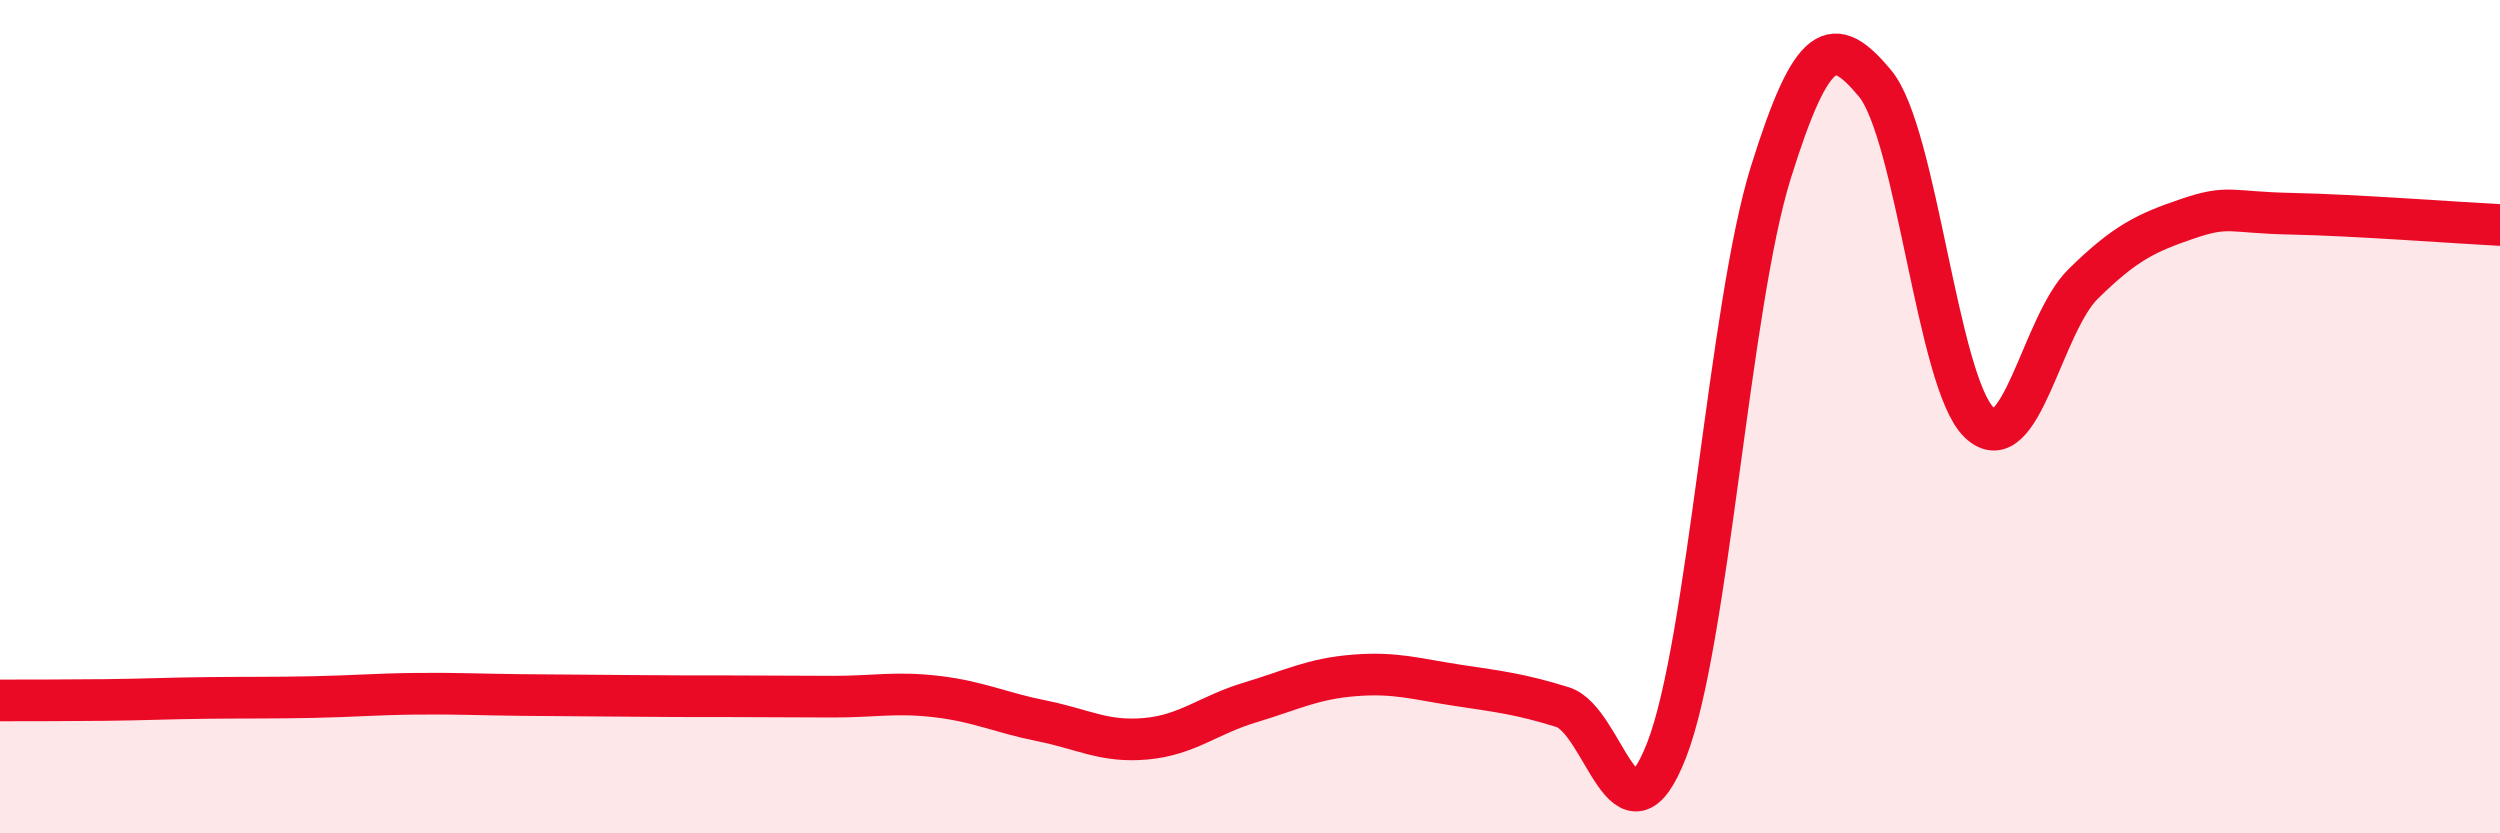
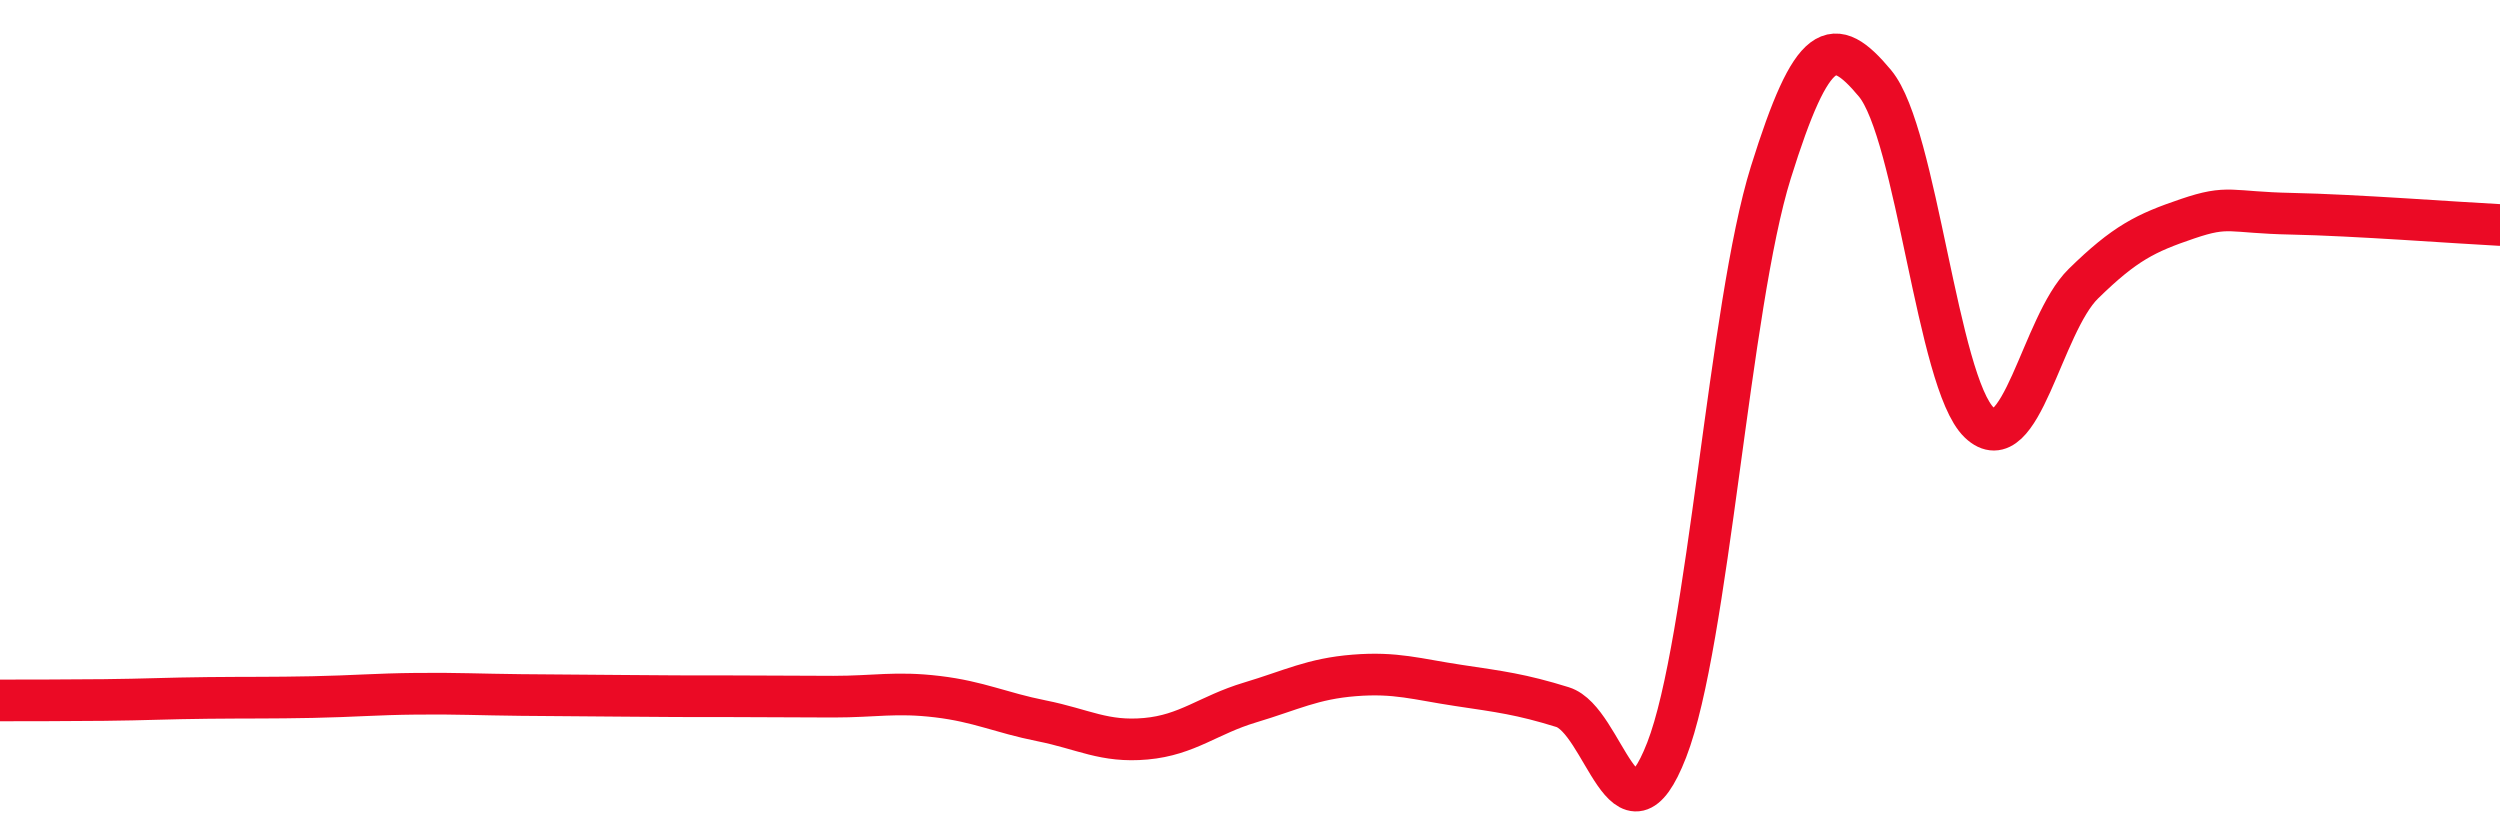
<svg xmlns="http://www.w3.org/2000/svg" width="60" height="20" viewBox="0 0 60 20">
-   <path d="M 0,16.81 C 0.5,16.81 1.5,16.81 2.5,16.8 C 3.5,16.79 4,16.76 5,16.75 C 6,16.74 6.5,16.75 7.5,16.73 C 8.5,16.71 9,16.66 10,16.65 C 11,16.64 11.5,16.67 12.5,16.68 C 13.5,16.69 14,16.69 15,16.7 C 16,16.71 16.5,16.71 17.5,16.71 C 18.5,16.71 19,16.72 20,16.72 C 21,16.72 21.5,16.6 22.5,16.72 C 23.5,16.84 24,17.1 25,17.3 C 26,17.5 26.5,17.82 27.5,17.73 C 28.5,17.64 29,17.16 30,16.86 C 31,16.56 31.5,16.29 32.5,16.21 C 33.5,16.13 34,16.3 35,16.45 C 36,16.6 36.5,16.66 37.5,16.97 C 38.5,17.28 39,20.57 40,18 C 41,15.43 41.5,7.34 42.5,4.14 C 43.5,0.94 44,0.8 45,2 C 46,3.2 46.5,9.18 47.5,10.14 C 48.5,11.1 49,7.79 50,6.81 C 51,5.83 51.5,5.59 52.5,5.25 C 53.5,4.91 53.5,5.1 55,5.13 C 56.5,5.16 59,5.35 60,5.4L60 20L0 20Z" fill="#EB0A25" opacity="0.1" stroke-linecap="round" stroke-linejoin="round" />
  <path d="M 0,16.81 C 0.5,16.81 1.5,16.81 2.5,16.8 C 3.5,16.79 4,16.76 5,16.75 C 6,16.74 6.5,16.75 7.5,16.73 C 8.5,16.71 9,16.66 10,16.65 C 11,16.64 11.5,16.67 12.5,16.68 C 13.5,16.69 14,16.69 15,16.7 C 16,16.71 16.5,16.71 17.5,16.71 C 18.5,16.71 19,16.72 20,16.72 C 21,16.72 21.5,16.6 22.5,16.72 C 23.5,16.84 24,17.1 25,17.3 C 26,17.5 26.5,17.82 27.5,17.73 C 28.5,17.64 29,17.16 30,16.86 C 31,16.56 31.5,16.29 32.5,16.21 C 33.5,16.13 34,16.3 35,16.45 C 36,16.6 36.5,16.66 37.5,16.97 C 38.5,17.28 39,20.57 40,18 C 41,15.43 41.5,7.34 42.5,4.14 C 43.5,0.94 44,0.8 45,2 C 46,3.2 46.5,9.18 47.5,10.14 C 48.5,11.1 49,7.79 50,6.81 C 51,5.83 51.5,5.59 52.5,5.25 C 53.5,4.91 53.5,5.1 55,5.13 C 56.5,5.16 59,5.35 60,5.4" stroke="#EB0A25" stroke-width="1" fill="none" stroke-linecap="round" stroke-linejoin="round" />
</svg>